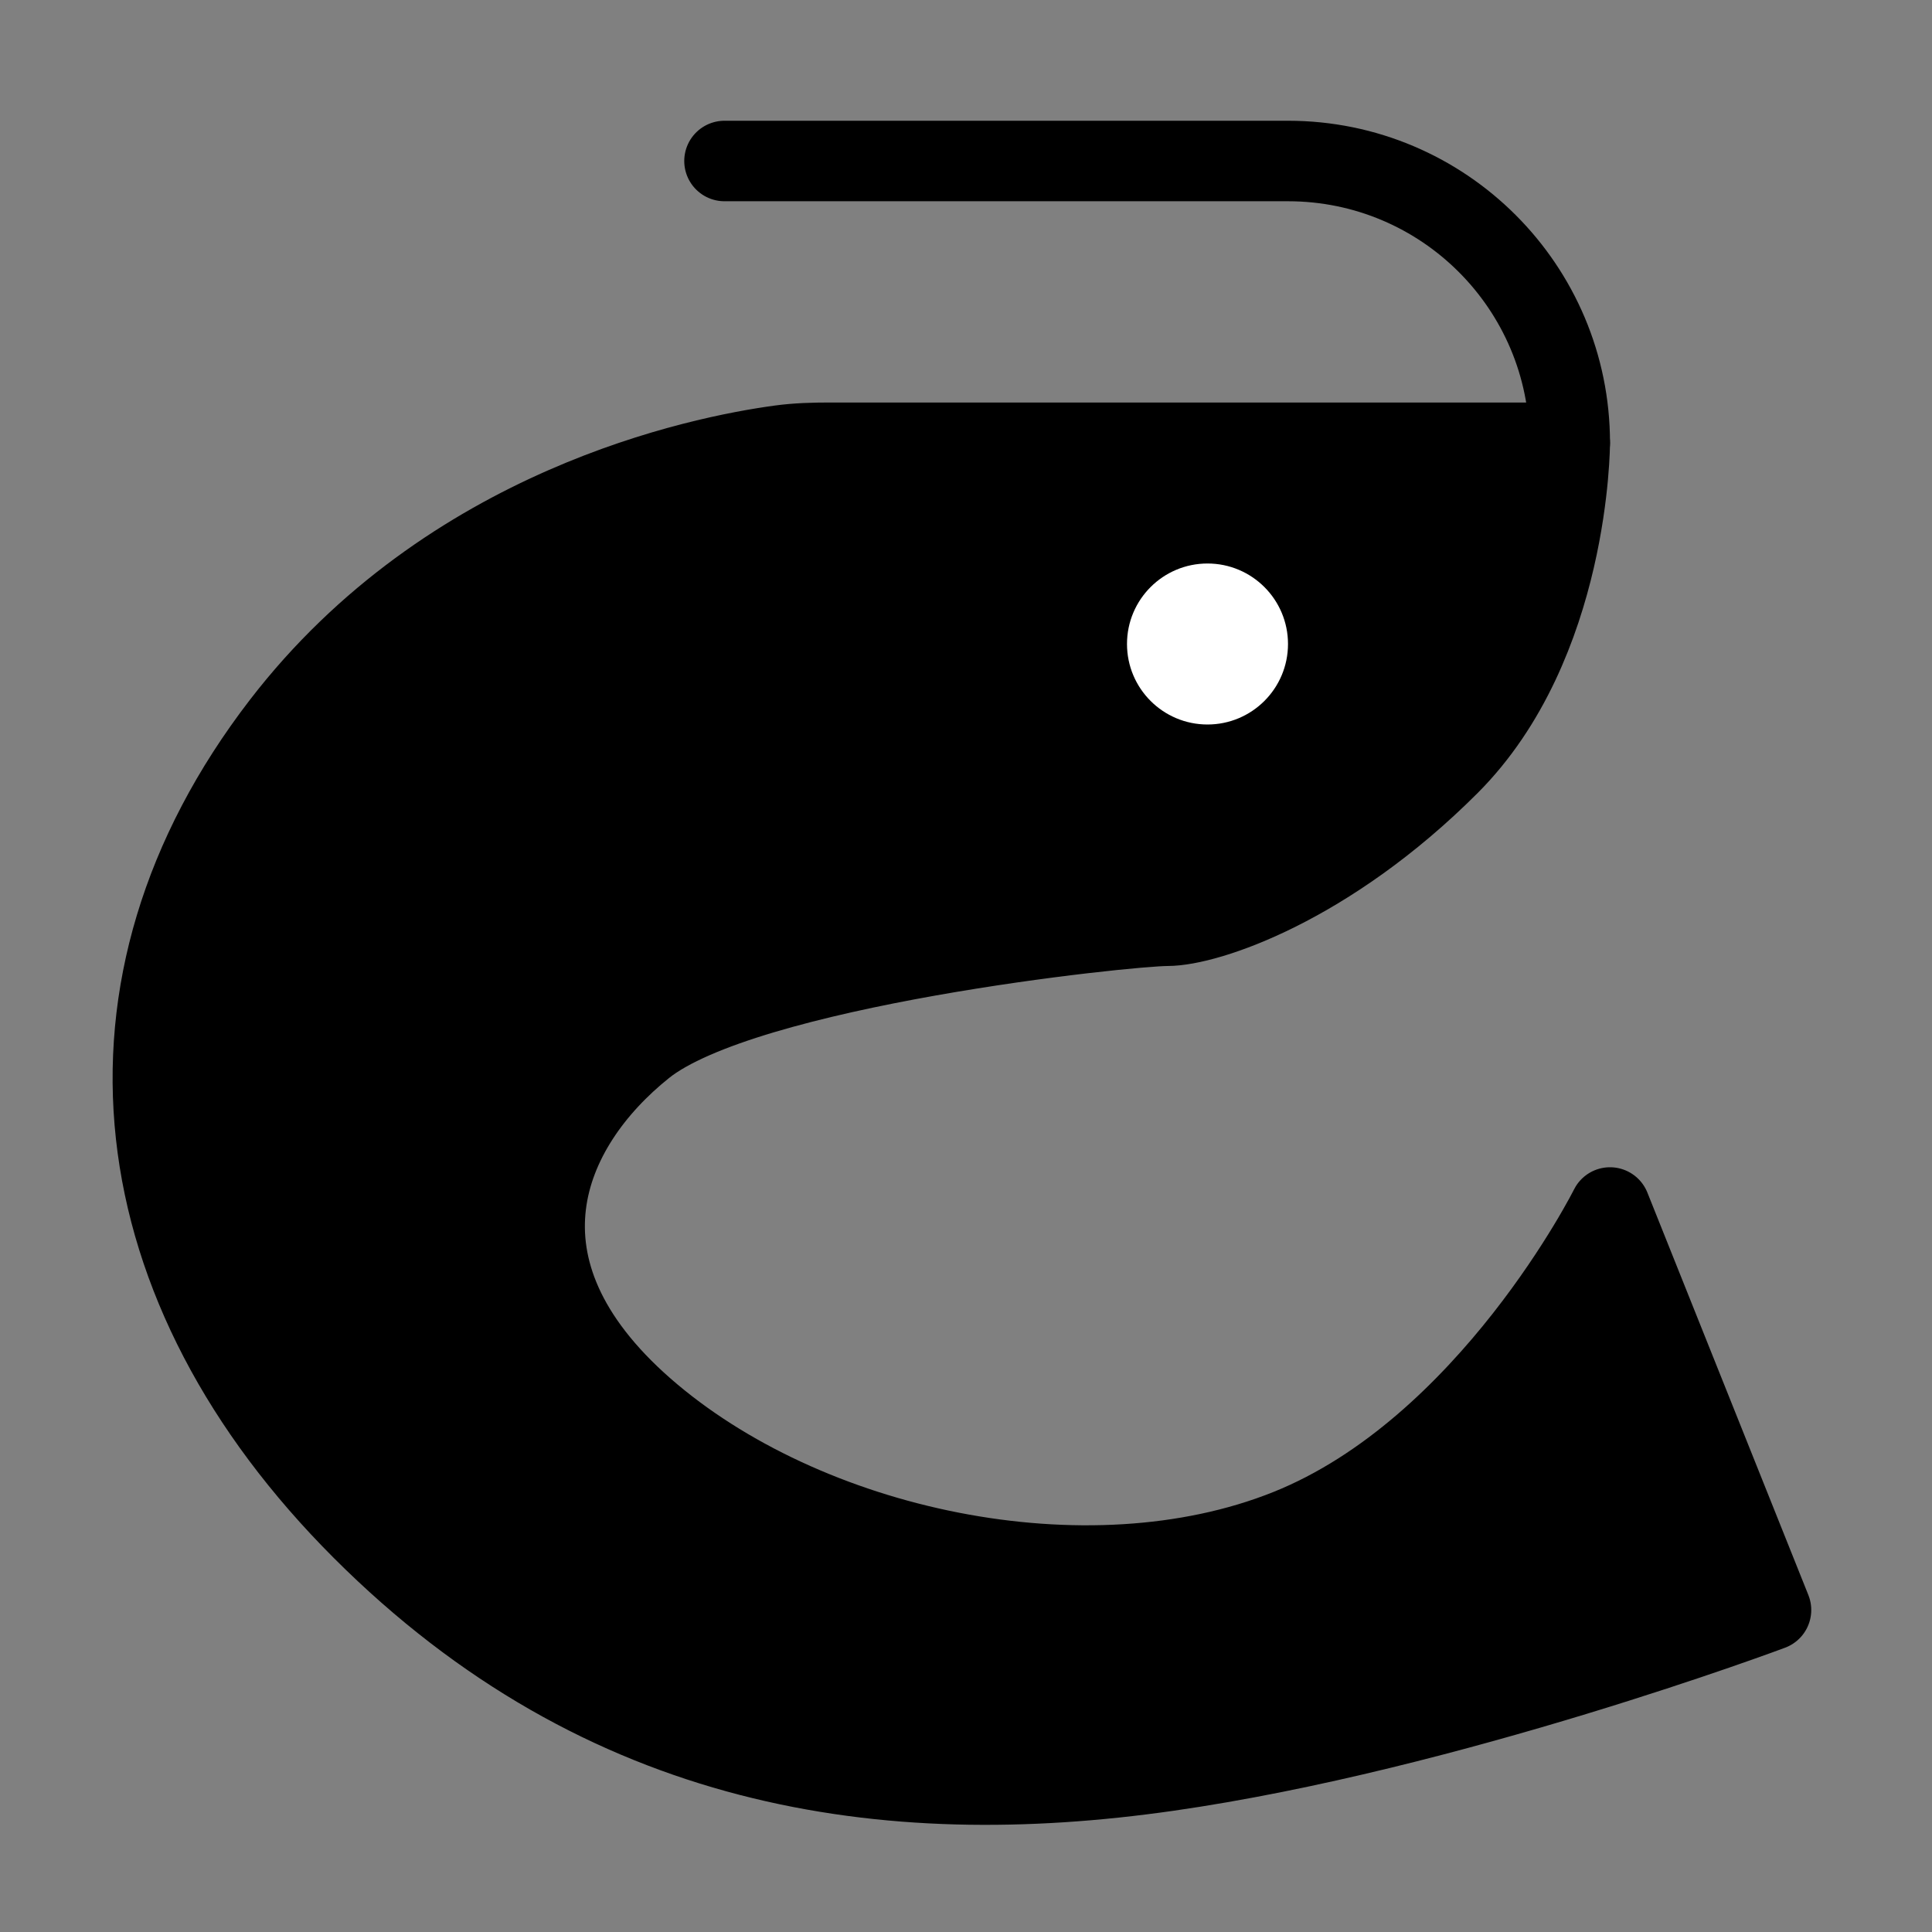
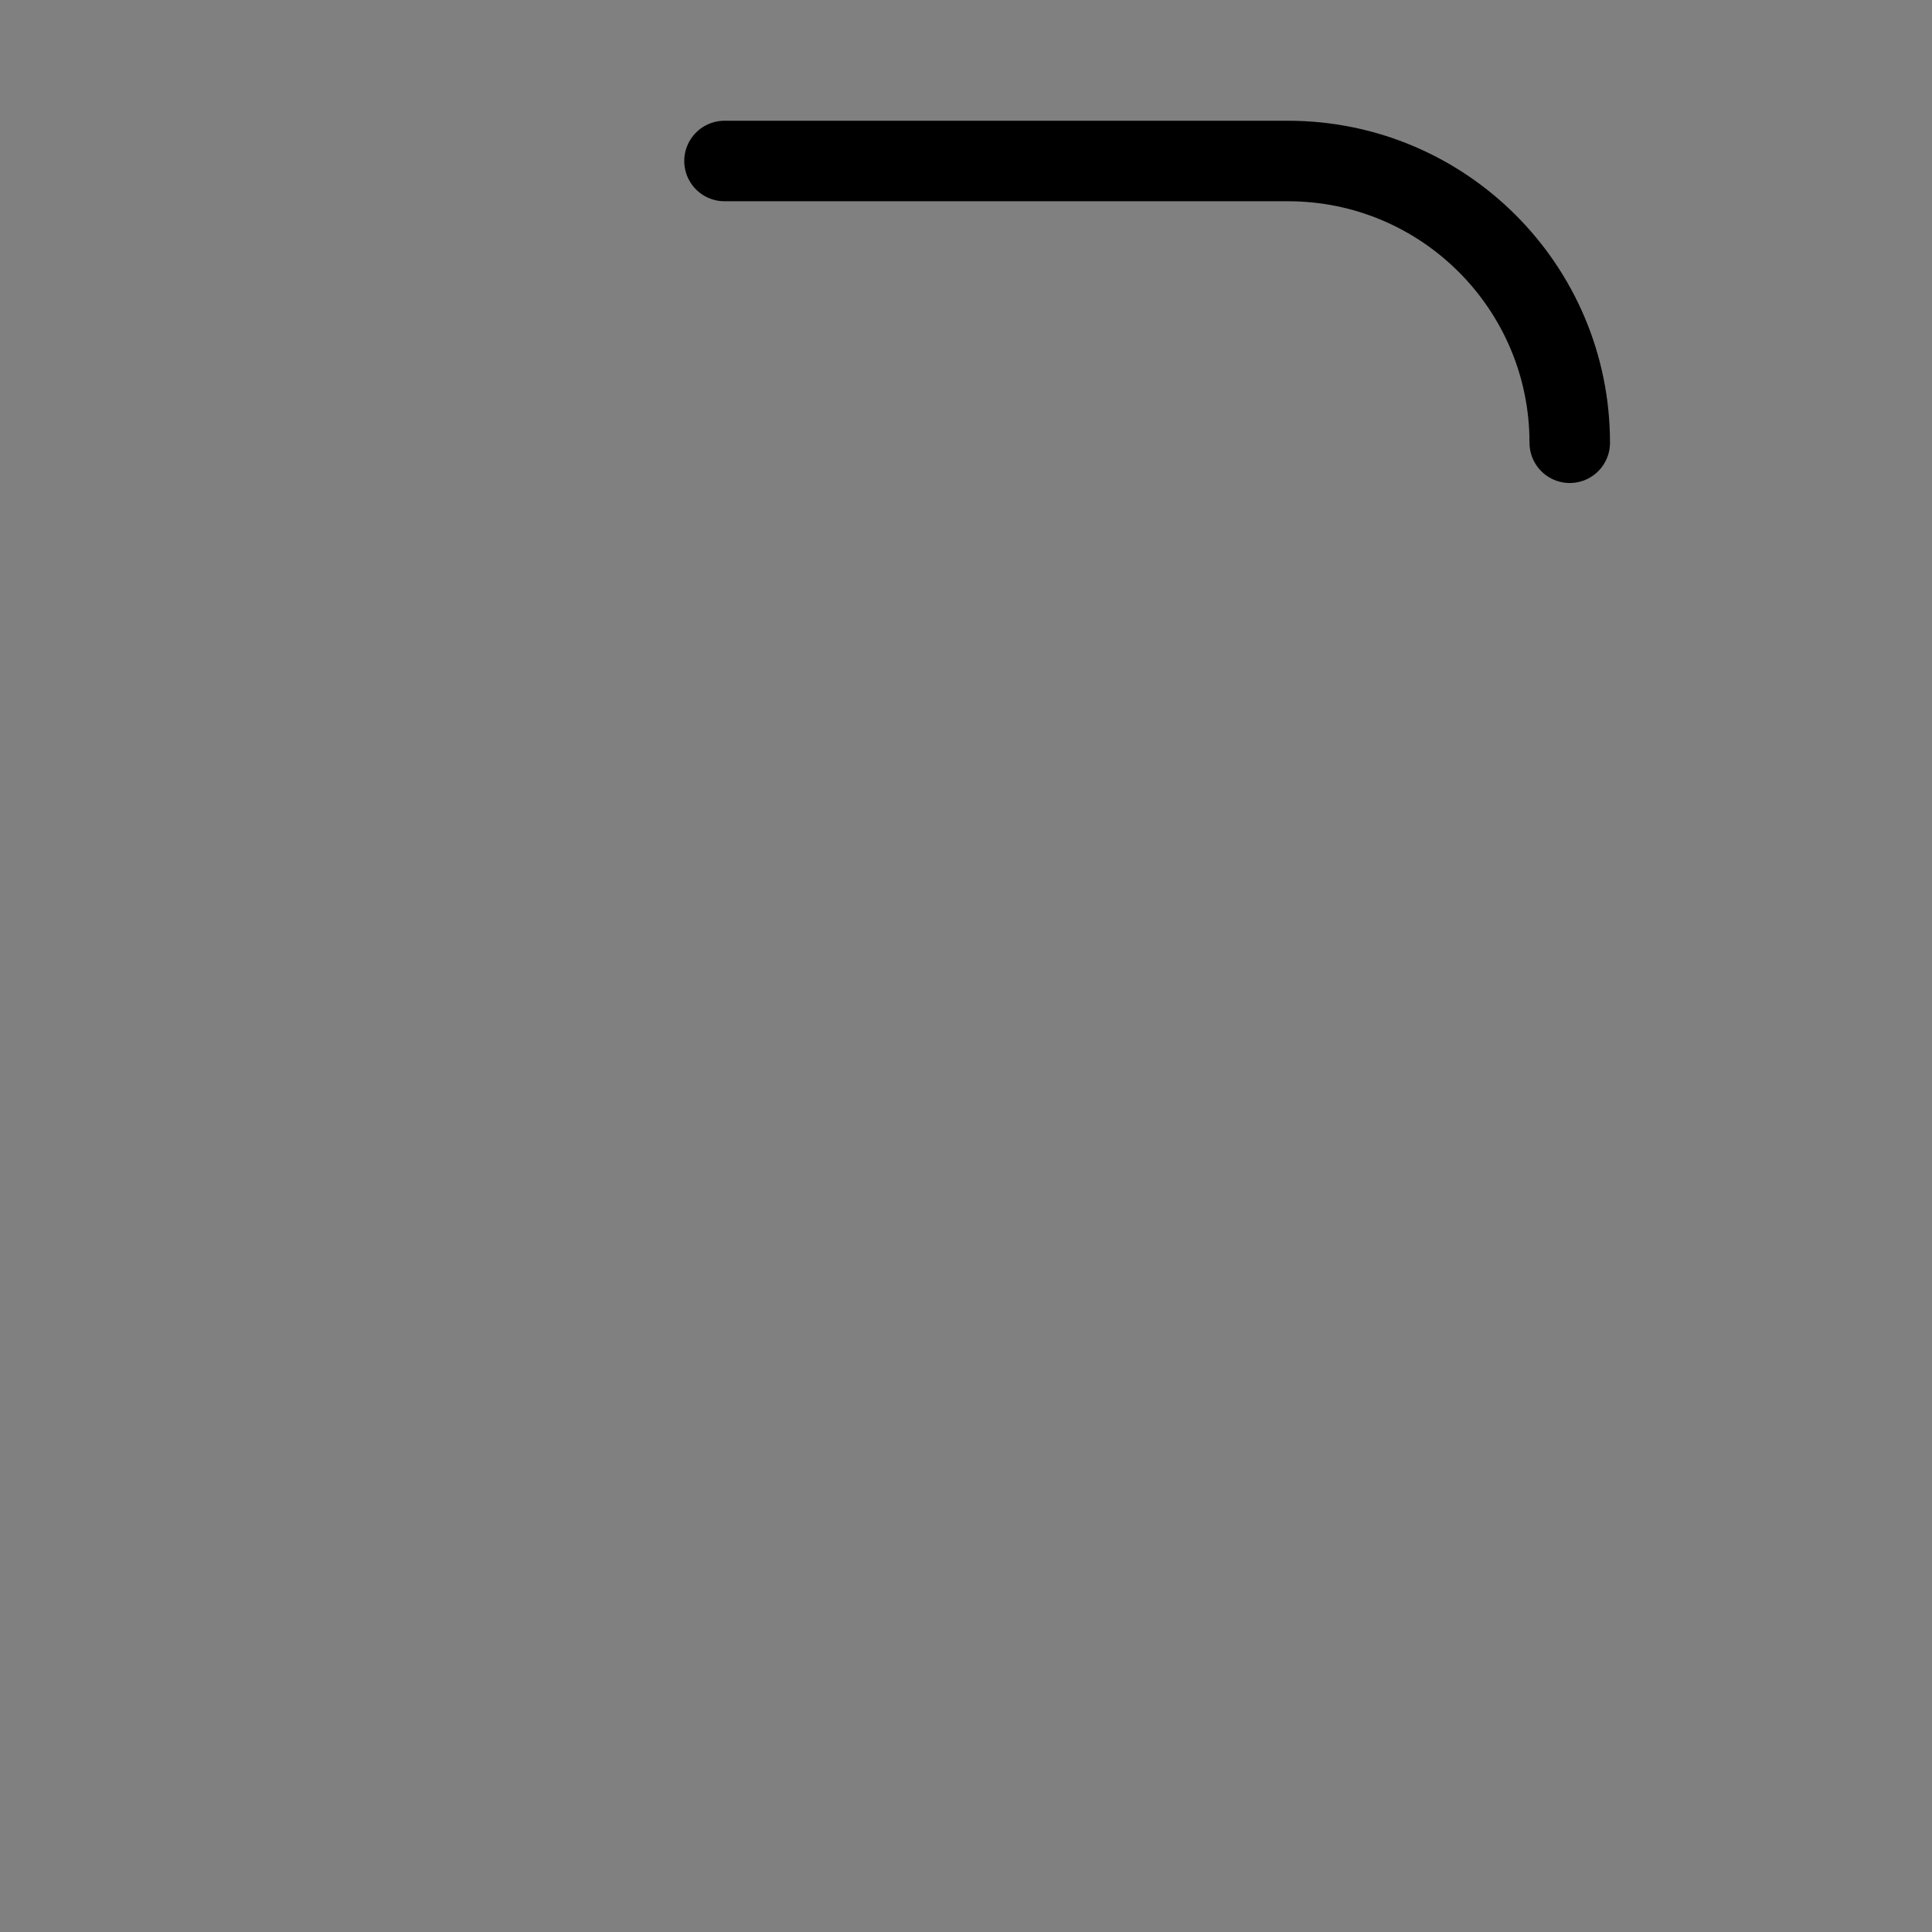
<svg xmlns="http://www.w3.org/2000/svg" viewBox="0 0 48 48" fill="none">
  <rect x="0" y="0" width="48" height="48" fill="#808080" stroke="none" />
-   <path d="M20.623 11H39C39 11 39 16 36 19C33 22 30 23 29 23C28 23 18.5 24 16 26C13.5 28 12.001 31.5 16 35C19.999 38.5 27 40 32 38C37 36 40 30 40 30L44 40C44 40 36 43 29 44C21.999 45 15 44 9 38C2.999 32 1.999 24.5 6.999 18C11.166 12.584 17.414 11.334 19.382 11.067C19.795 11.011 20.207 11 20.623 11Z" fill="currentColor" stroke="currentColor" stroke-width="2" stroke-linecap="round" stroke-linejoin="round" />
-   <path d="M26 23L20 11" stroke="currentColor" stroke-width="2" />
  <path d="M18 4H32C35.866 4 39 7.134 39 11V11" stroke="currentColor" stroke-width="2" stroke-linecap="round" stroke-linejoin="round" />
-   <circle cx="30" cy="16" r="2" fill="#fff" />
</svg>